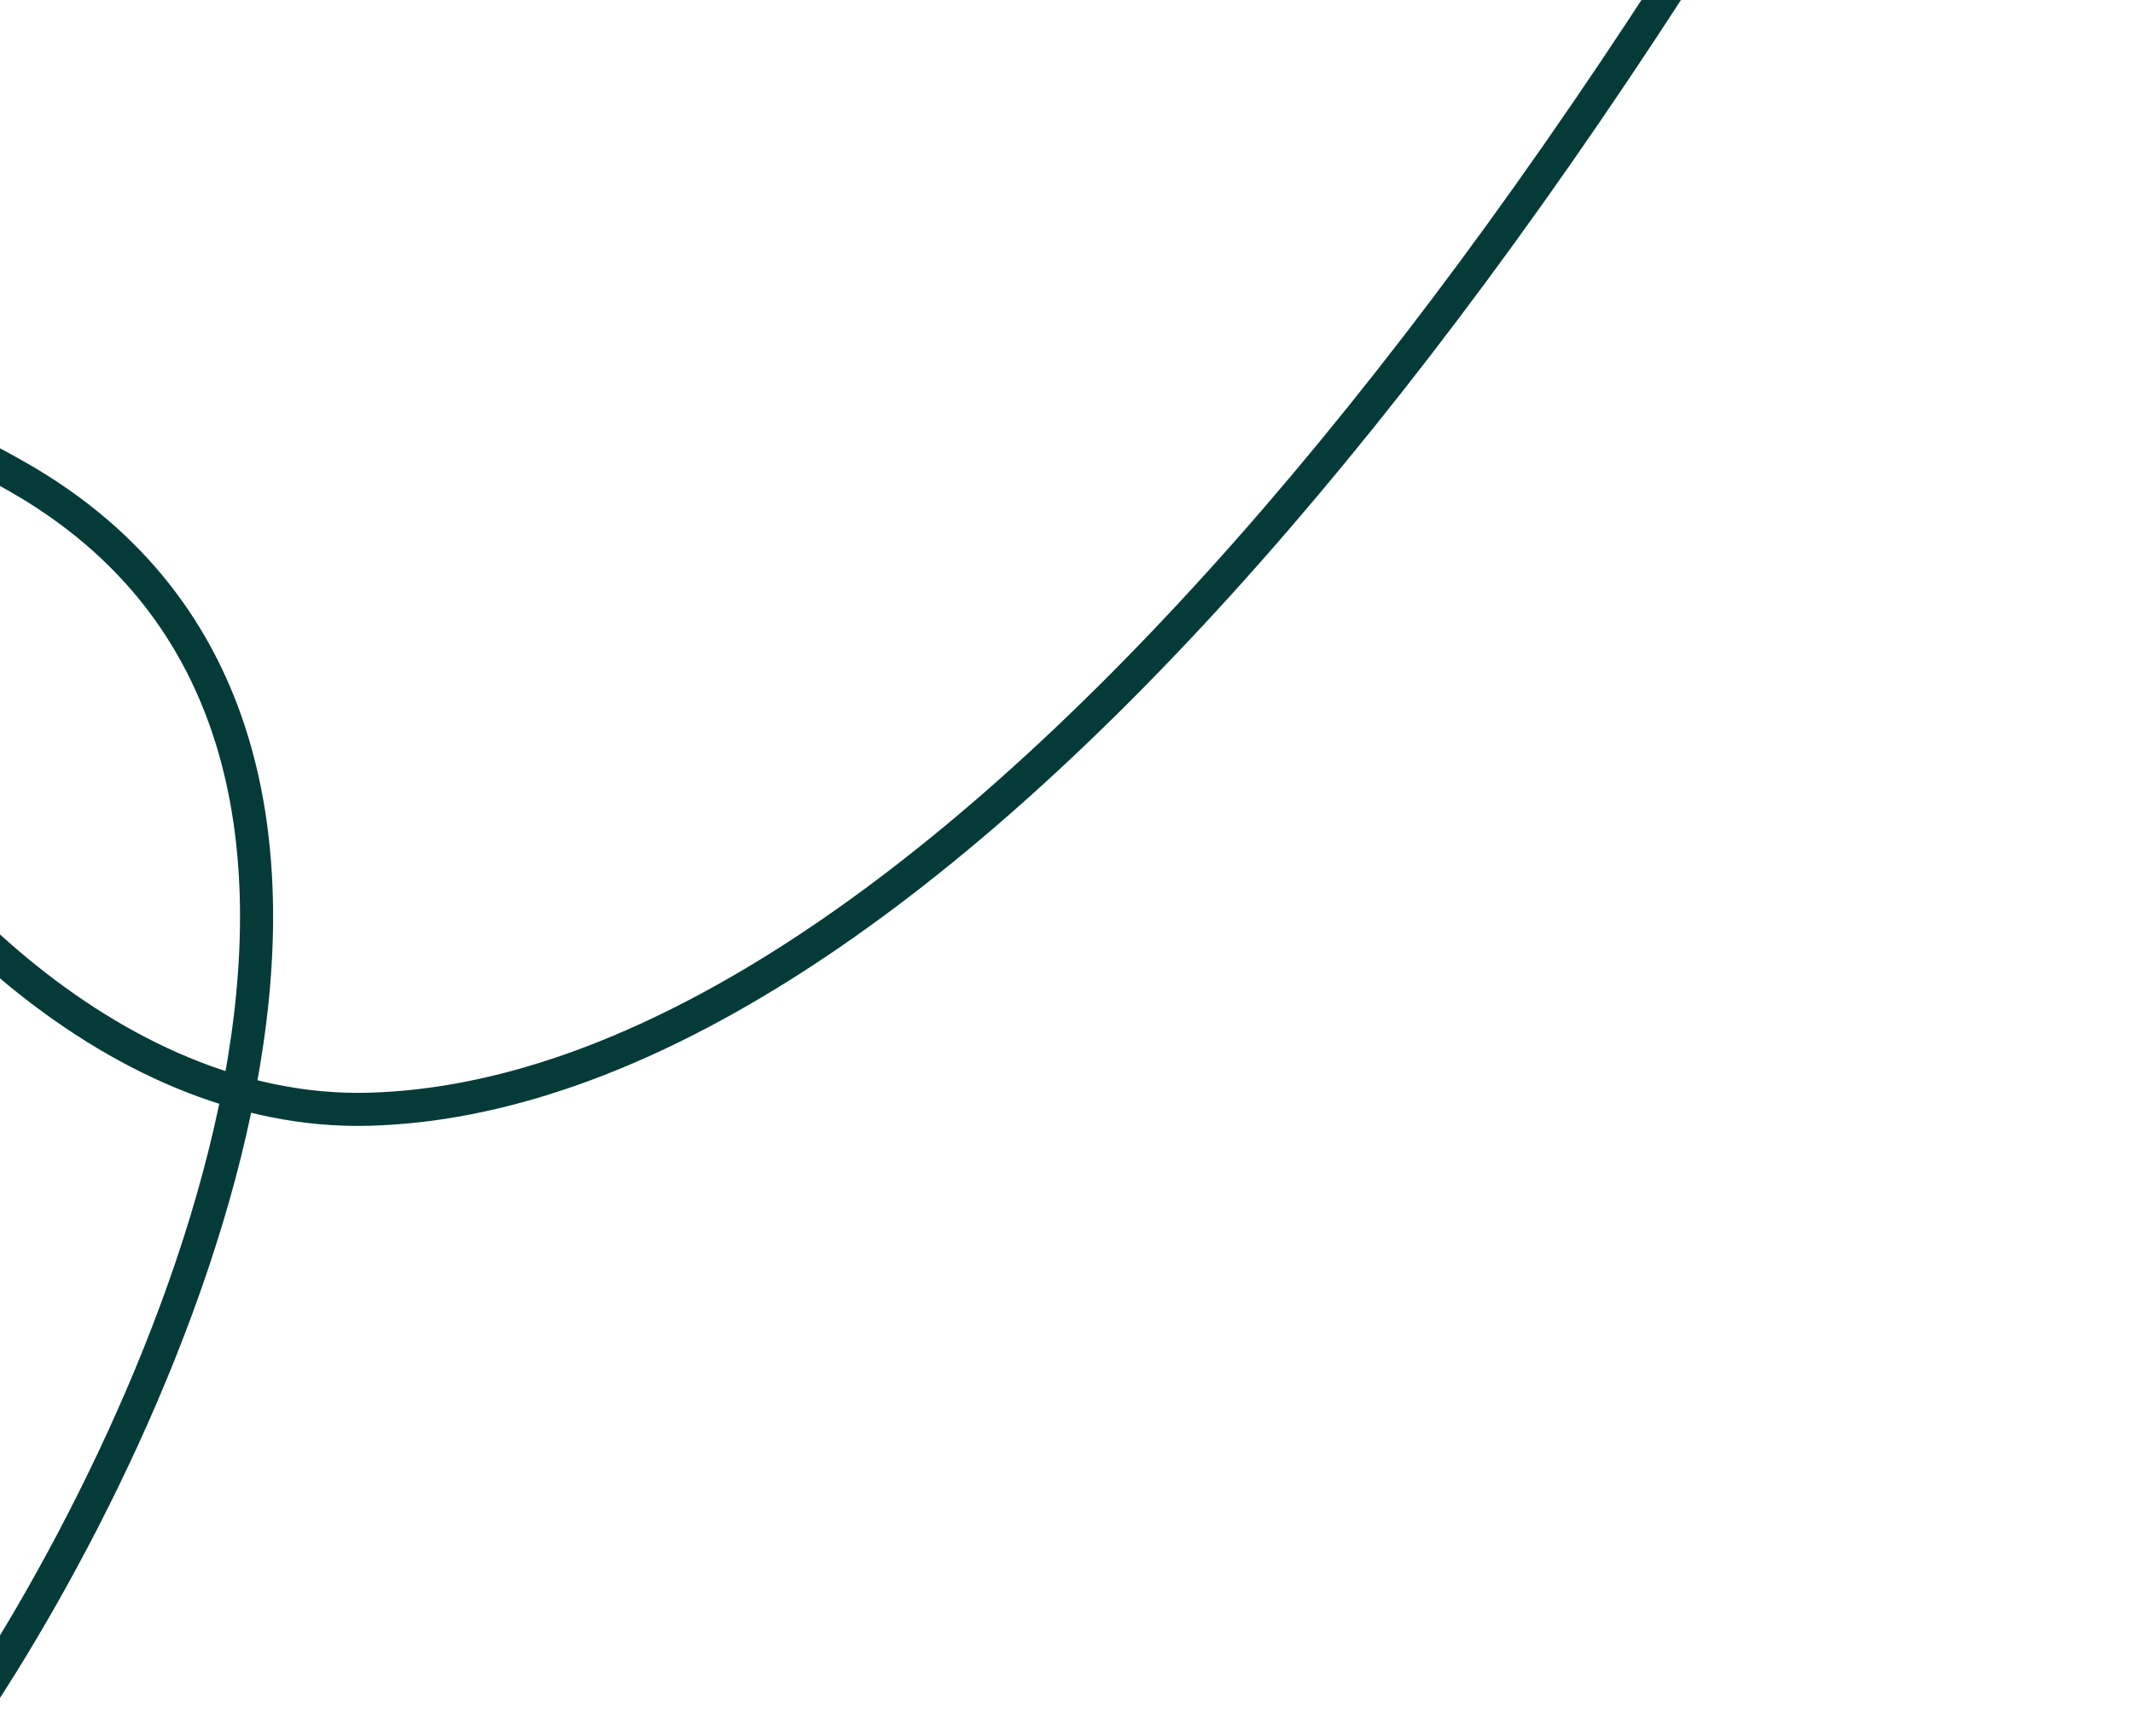
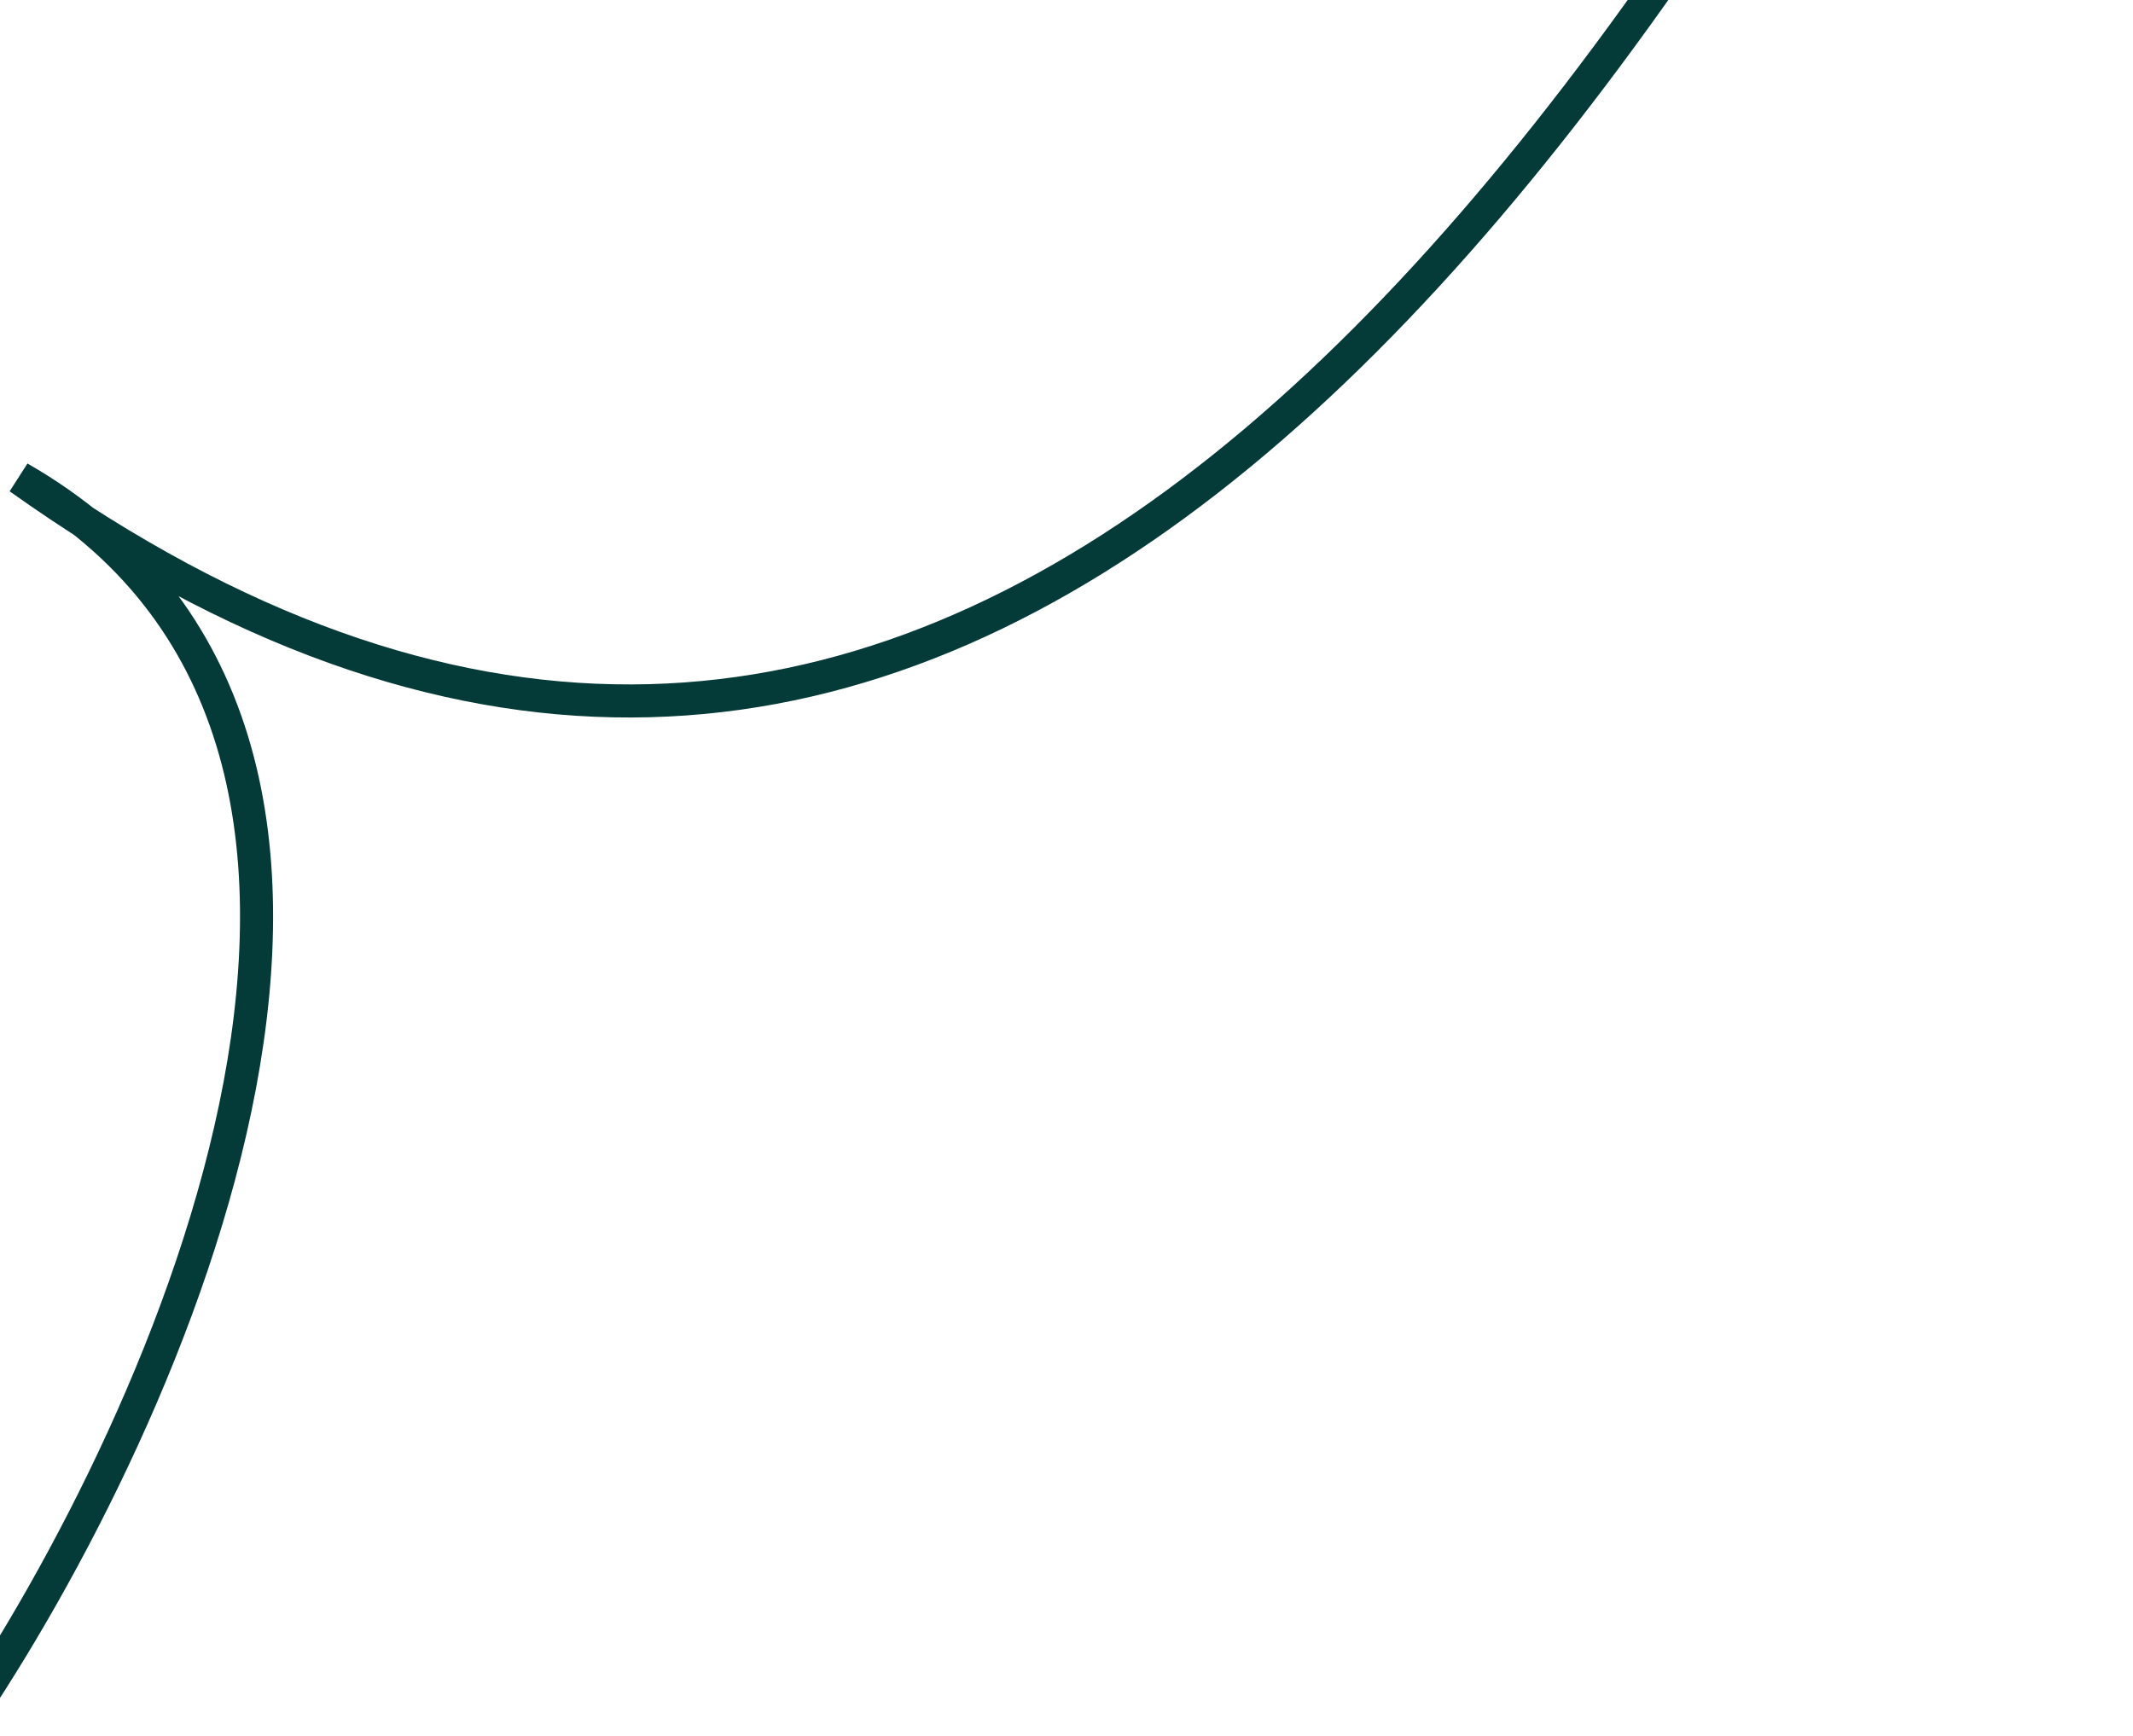
<svg xmlns="http://www.w3.org/2000/svg" width="258" height="210" viewBox="0 0 258 210" fill="none">
-   <path d="M-4.686 208.866C20.636 171.72 57.488 89.502 2.327 57.805C-66.625 18.184 -17.838 135.915 44.663 134.19C107.164 132.464 186.217 42.881 255.321 -96.022" stroke="#043B38" stroke-width="4" />
+   <path d="M-4.686 208.866C20.636 171.72 57.488 89.502 2.327 57.805C107.164 132.464 186.217 42.881 255.321 -96.022" stroke="#043B38" stroke-width="4" />
</svg>